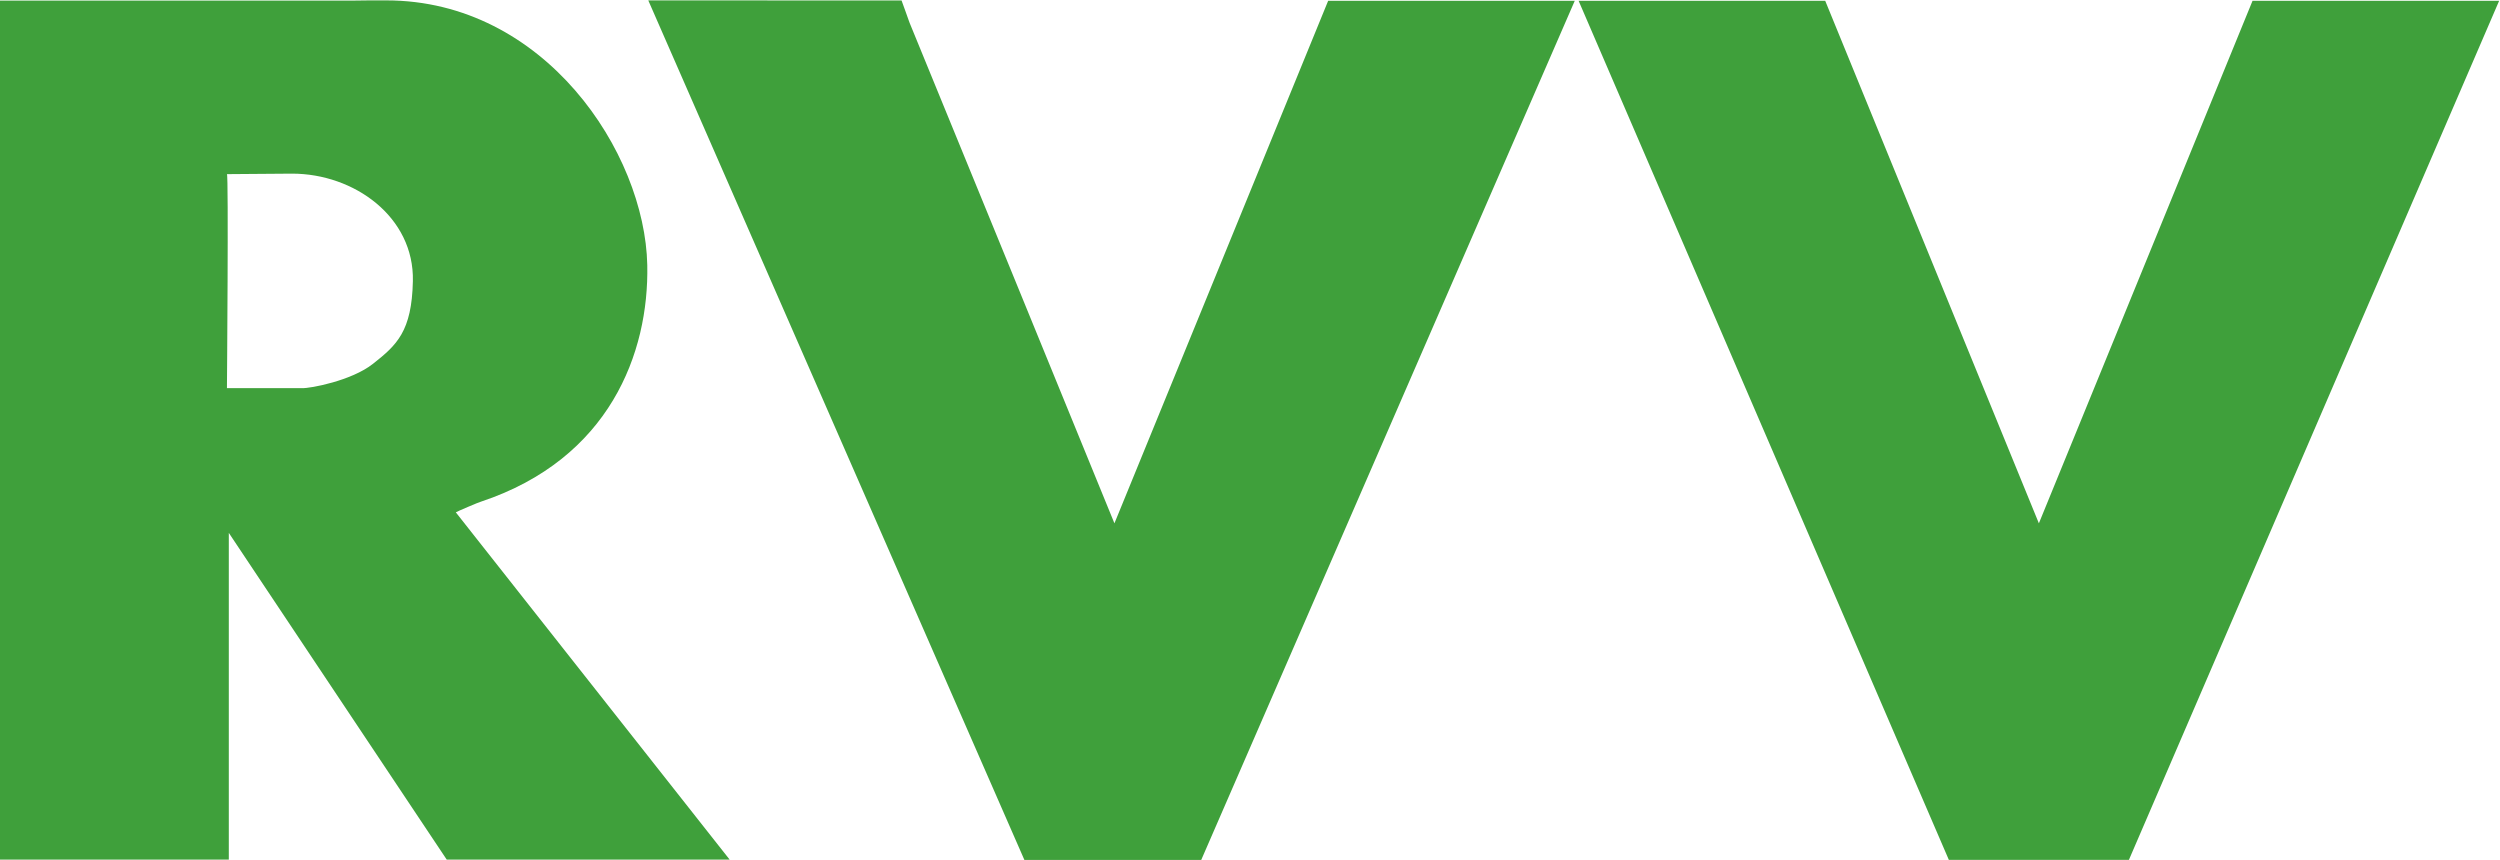
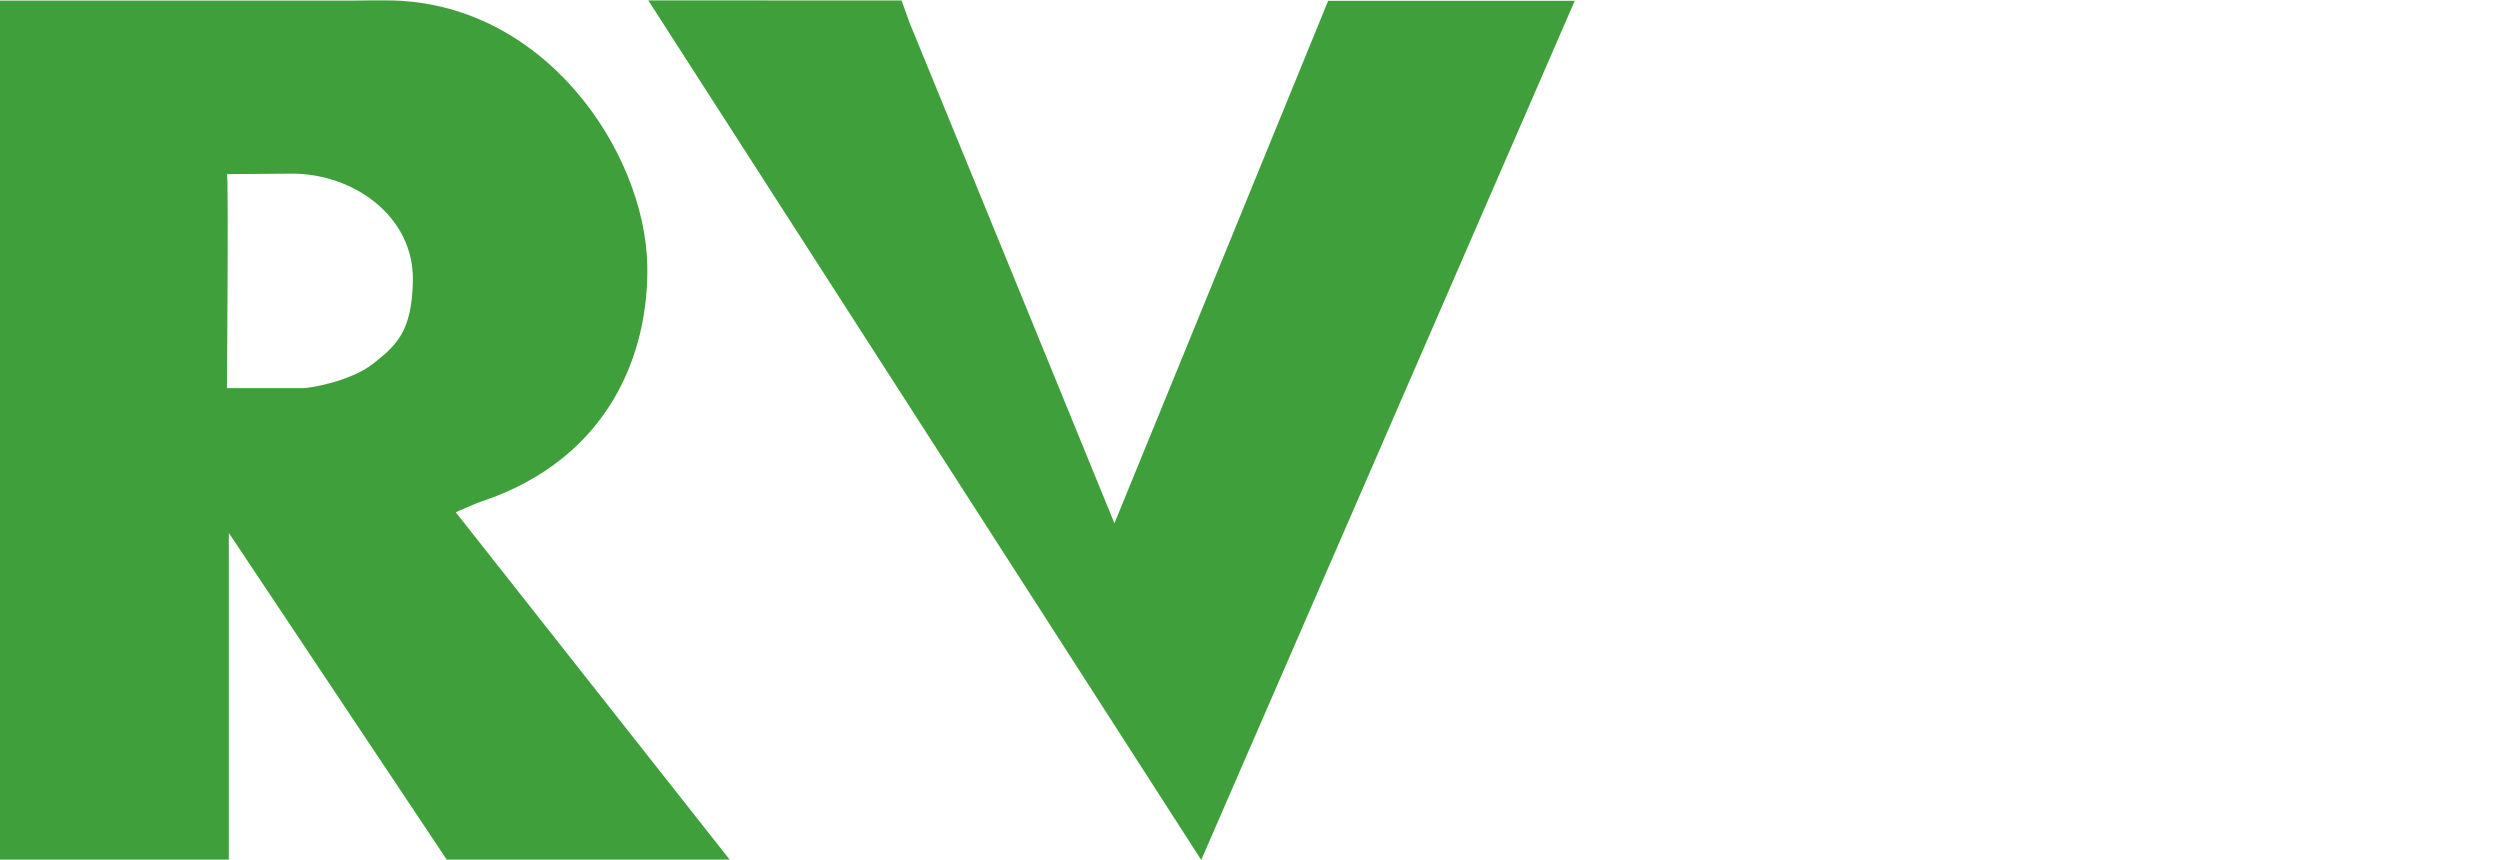
<svg xmlns="http://www.w3.org/2000/svg" xmlns:ns1="http://sodipodi.sourceforge.net/DTD/sodipodi-0.dtd" xmlns:ns2="http://www.inkscape.org/namespaces/inkscape" id="svg2403" width="215.73" height="74.175" xml:space="preserve" version="1.0" ns1:docname="rvv.svg" ns2:export-filename="rvv.svg" ns2:export-xdpi="96" ns2:export-ydpi="96" ns2:version="1.4 (86a8ad7, 2024-10-11)">
  <ns1:namedview id="namedview1" pagecolor="#505050" bordercolor="#eeeeee" borderopacity="1" ns2:showpageshadow="0" ns2:pageopacity="0" ns2:pagecheckerboard="0" ns2:deskcolor="#505050" ns2:zoom="3.0118702" ns2:cx="166.67385" ns2:cy="96.11968" ns2:window-width="2560" ns2:window-height="1494" ns2:window-x="-11" ns2:window-y="-11" ns2:window-maximized="1" ns2:current-layer="svg2403" />
  <defs id="defs2406" />
  <g id="g2412" transform="matrix(1.25,0,0,-1.25,-582.809,87.205)">
    <g id="g24280" transform="matrix(4.956,0,0,4.956,-18253.818,-7941.707)">
      <g id="g24282" transform="translate(3781.32,1614.101)">
        <path d="m 0,0 -0.906,-0.007 c 0.024,0 0,-2.981 0,-2.981 h 1.044 c 0.115,-0.006 0.695,0.105 0.989,0.338 0.334,0.263 0.542,0.452 0.557,1.153 C 1.704,-0.604 0.868,0 0,0 Z M -4.08,2.41 H 0.828 C 0.943,2.413 1.13,2.413 1.314,2.413 3.515,2.413 4.917,0.298 4.949,-1.274 4.974,-2.497 4.424,-3.972 2.633,-4.569 2.627,-4.566 2.28,-4.714 2.282,-4.718 L 6.097,-9.556 H 2.156 l -3.036,4.552 v -4.553 h -3.2 z" style="fill:#3fa03b;fill-opacity:1;fill-rule:evenodd;stroke:none" id="path24284" />
      </g>
    </g>
    <g id="g24286" transform="matrix(4.956,0,0,4.956,-18253.818,-7941.707)">
      <g id="g24288" transform="translate(3789.811,1616.513)">
-         <path d="m 0,0 c 0.002,0.001 0.118,-0.333 0.118,-0.326 0.949,-2.312 1.903,-4.647 2.847,-6.957 l 2.977,7.278 H 9.377 L 4.174,-11.972 H 1.711 L -3.528,0.001 Z" style="fill:#3fa03b;fill-opacity:1;fill-rule:evenodd;stroke:none" id="path24290" />
+         <path d="m 0,0 c 0.002,0.001 0.118,-0.333 0.118,-0.326 0.949,-2.312 1.903,-4.647 2.847,-6.957 l 2.977,7.278 H 9.377 L 4.174,-11.972 L -3.528,0.001 Z" style="fill:#3fa03b;fill-opacity:1;fill-rule:evenodd;stroke:none" id="path24290" />
      </g>
    </g>
    <g id="g24292" transform="matrix(4.956,0,0,4.956,-18253.818,-7941.707)">
      <g id="g24294" transform="translate(3799.242,1616.508)">
-         <path d="M 0,0 H 3.435 L 6.411,-7.278 9.387,0 h 3.435 L 7.665,-11.966 H 5.157 Z" style="fill:#3fa03b;fill-opacity:1;fill-rule:evenodd;stroke:none" id="path24296" />
-       </g>
+         </g>
    </g>
  </g>
</svg>